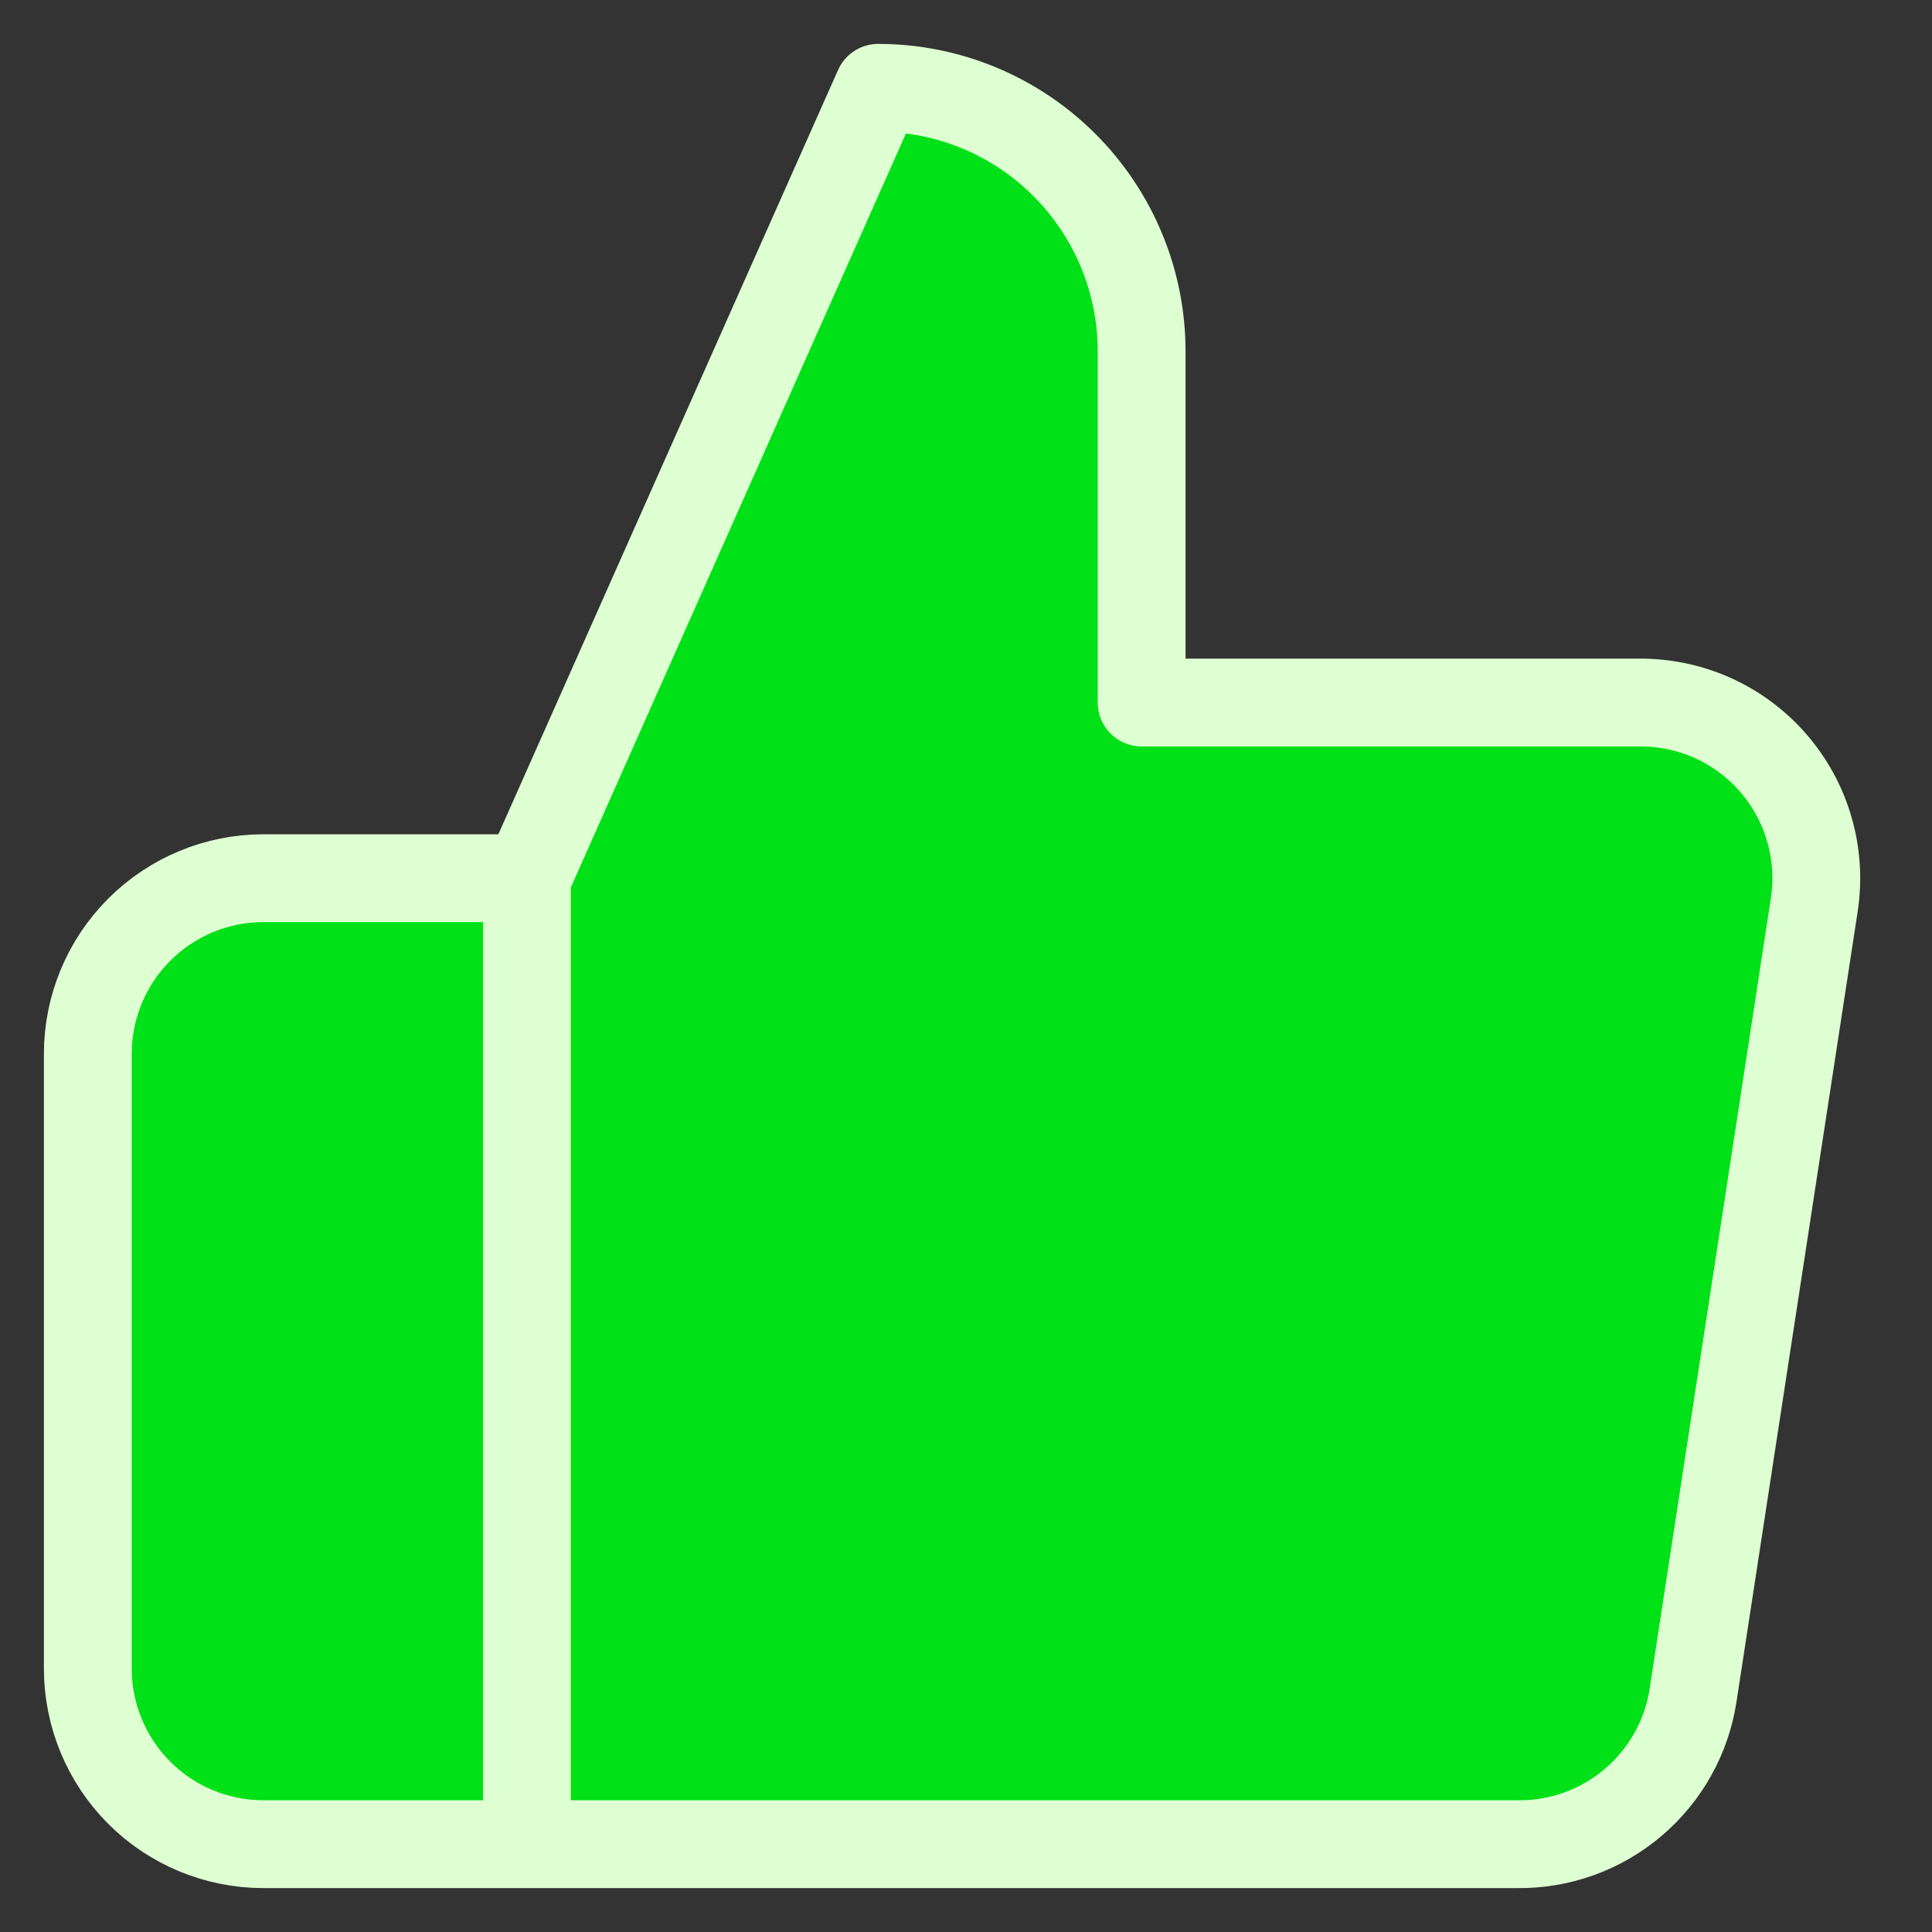
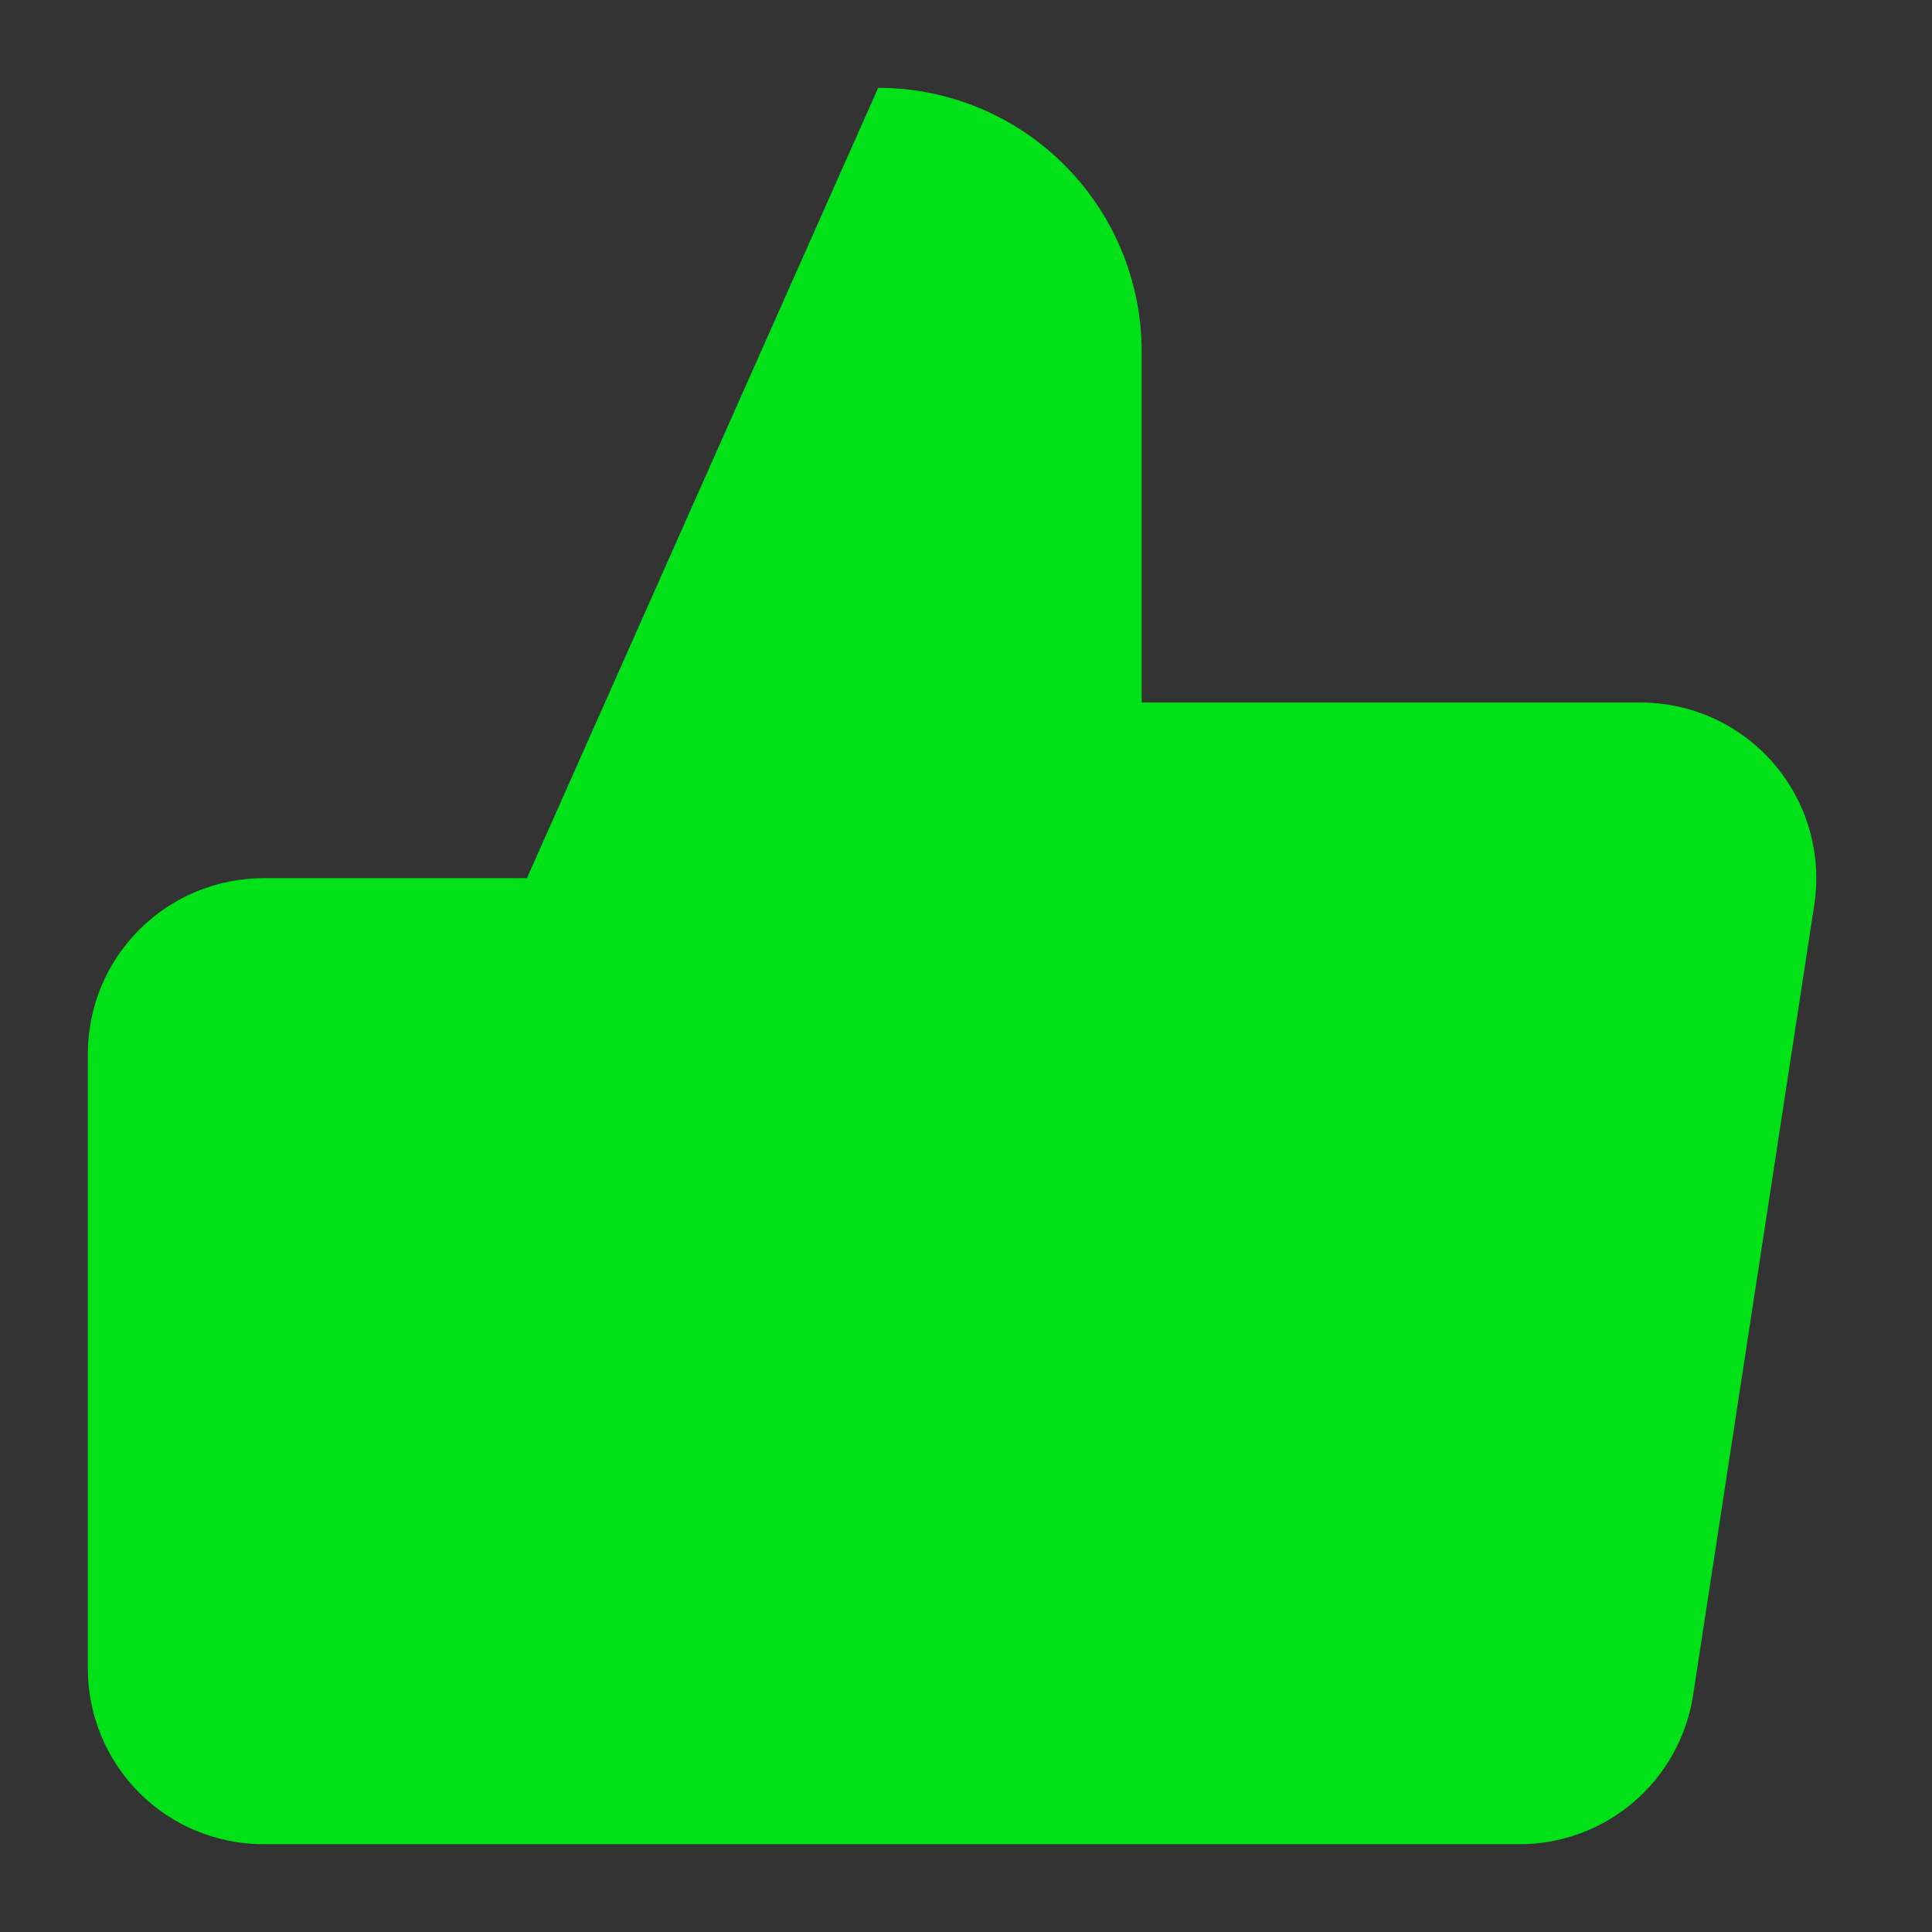
<svg xmlns="http://www.w3.org/2000/svg" width="22" height="22" viewBox="0 0 22 22" fill="none">
  <rect x="0" y="0" width="22" height="22" fill="#333333" stroke="none" />
  <path d="M13 8V4C13 3.205 12.684 2.442 12.121 1.879C11.559 1.316 10.796 1 10 1L6 10V21H17.28C17.762 21.006 18.23 20.837 18.598 20.524C18.965 20.212 19.208 19.777 19.28 19.3L20.66 10.3C20.703 10.014 20.684 9.721 20.603 9.443C20.523 9.164 20.382 8.907 20.192 8.688C20.002 8.469 19.766 8.294 19.502 8.175C19.237 8.057 18.95 7.997 18.66 8H13ZM6 21H3C2.47 21 1.961 20.79 1.586 20.415C1.211 20.039 1 19.531 1 19V12C1 11.47 1.211 10.961 1.586 10.586C1.961 10.211 2.47 10 3 10H6" fill="#00E117" />
-   <path d="M6 21H3C2.47 21 1.961 20.79 1.586 20.415C1.211 20.039 1 19.531 1 19V12C1 11.47 1.211 10.961 1.586 10.586C1.961 10.211 2.47 10 3 10H6M13 8V4C13 3.205 12.684 2.442 12.121 1.879C11.559 1.316 10.796 1 10 1L6 10V21H17.28C17.762 21.006 18.23 20.837 18.598 20.524C18.965 20.212 19.208 19.777 19.28 19.3L20.66 10.3C20.703 10.014 20.684 9.721 20.603 9.443C20.523 9.164 20.382 8.907 20.192 8.688C20.002 8.469 19.766 8.294 19.502 8.175C19.237 8.057 18.95 7.997 18.66 8H13Z" stroke="#DEFFD2" stroke-linecap="round" stroke-linejoin="round" />
</svg>